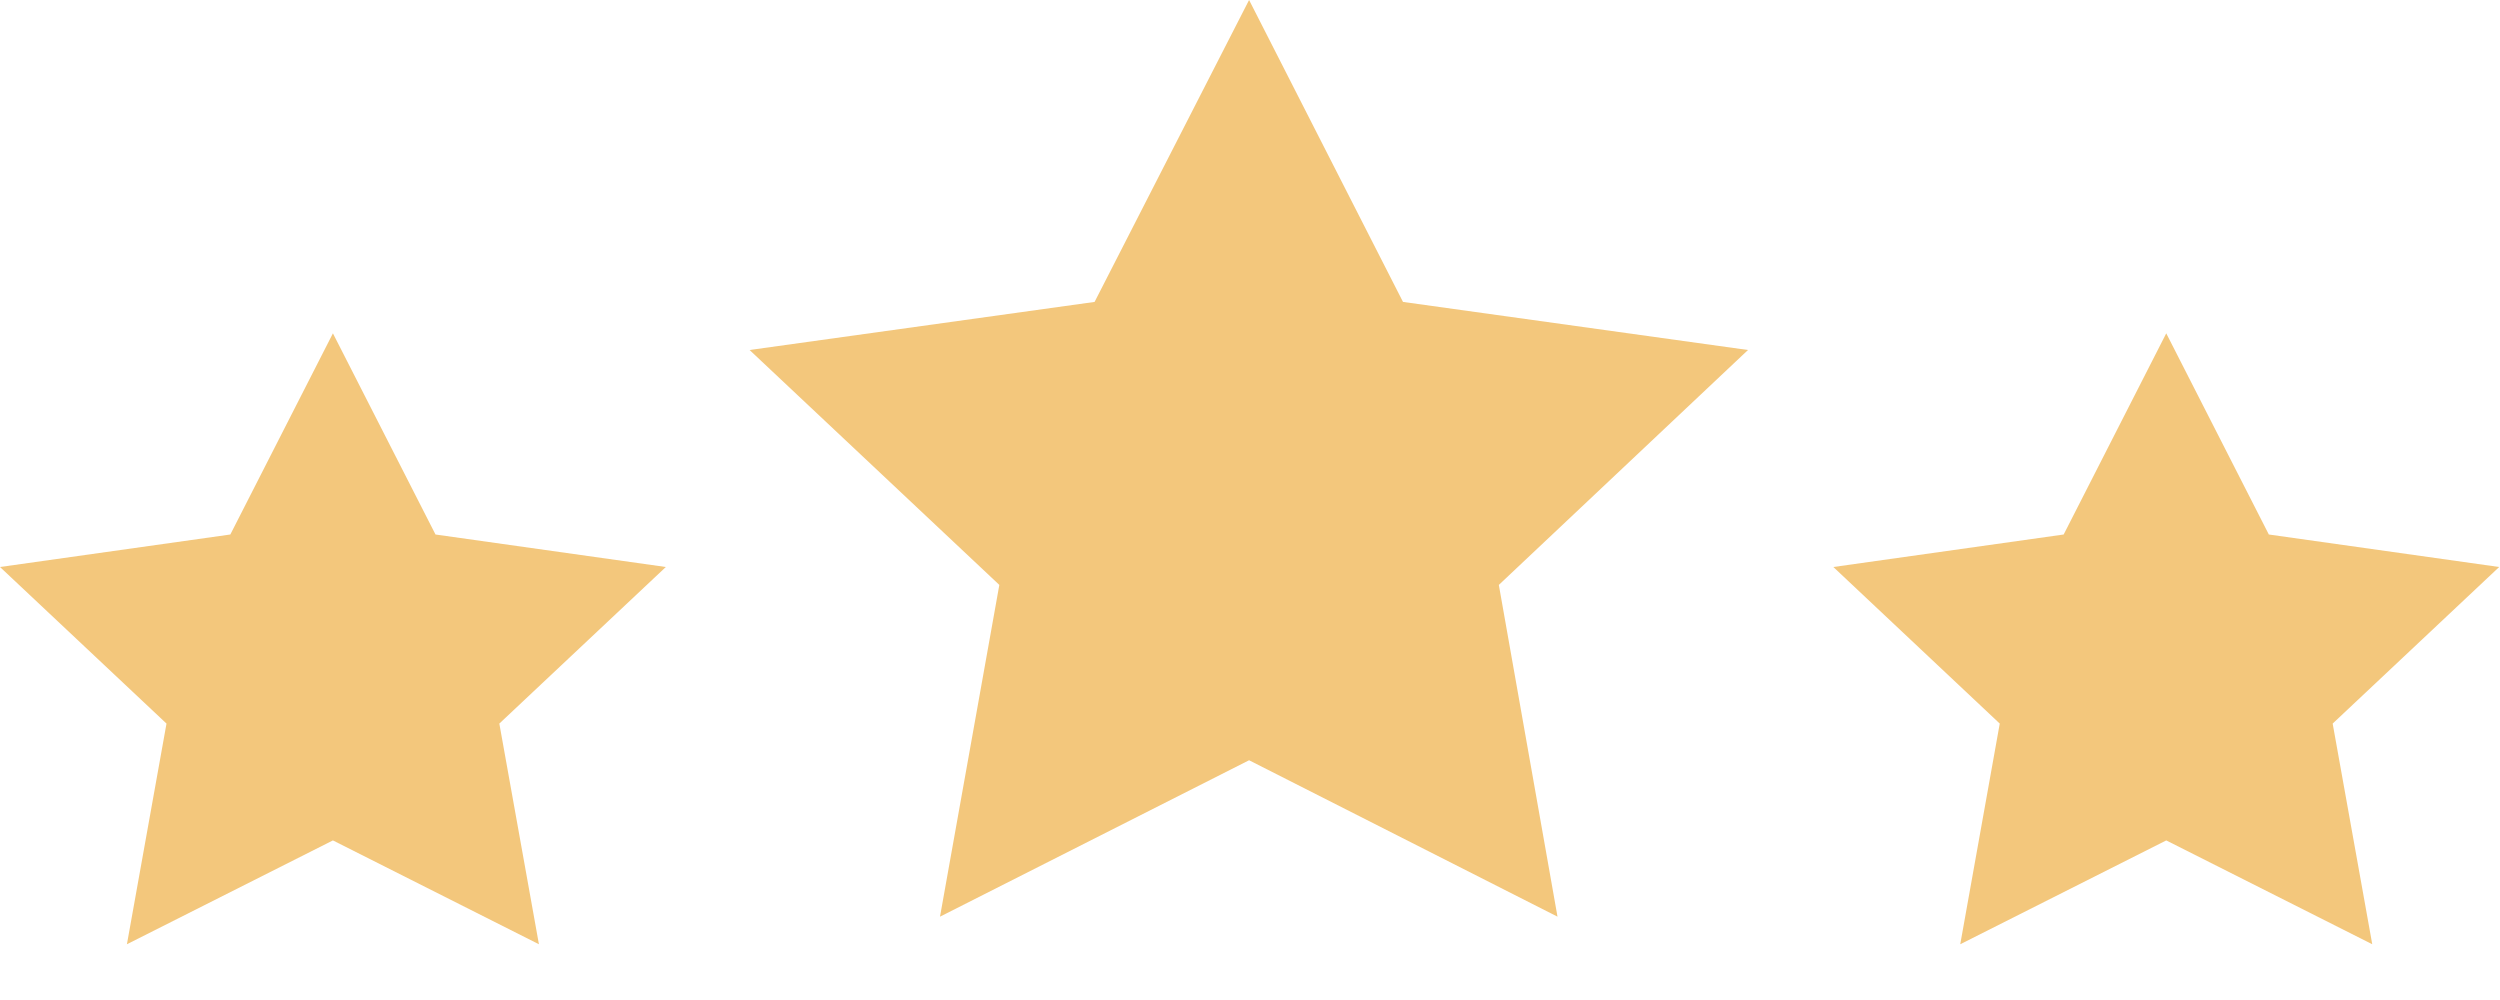
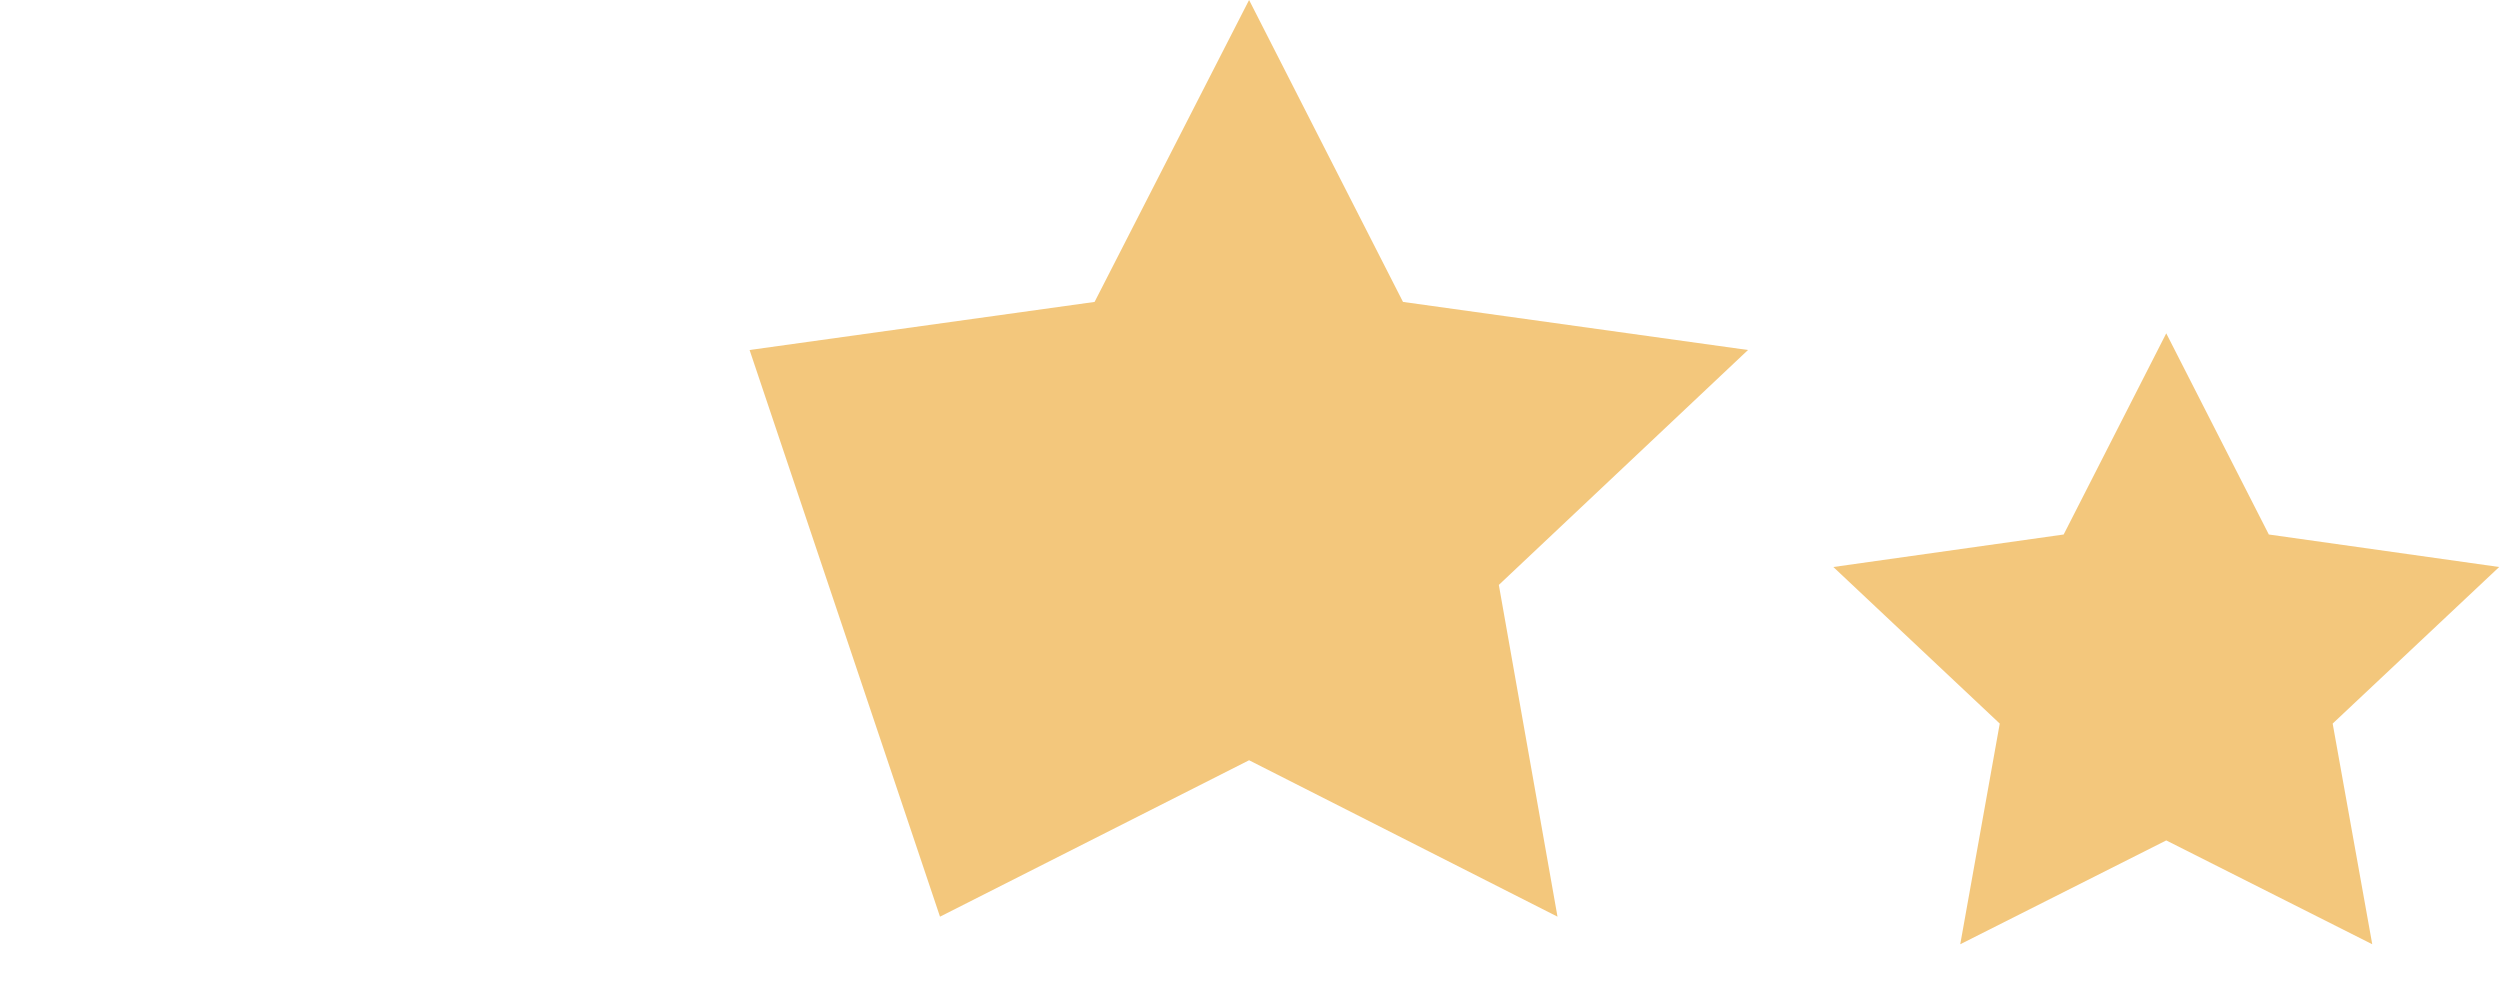
<svg xmlns="http://www.w3.org/2000/svg" width="30" height="12" viewBox="0 0 30 12" fill="none">
-   <path d="M16.836 3.623L14.989 0L13.135 3.623L8.995 4.2L11.992 7.019L11.28 11L14.989 9.123L18.69 11L17.986 7.019L20.976 4.2L16.836 3.623Z" fill="#F3C77C" />
+   <path d="M16.836 3.623L14.989 0L13.135 3.623L8.995 4.2L11.28 11L14.989 9.123L18.69 11L17.986 7.019L20.976 4.2L16.836 3.623Z" fill="#F3C77C" />
  <path d="M27.226 6.414L25.995 4L24.764 6.414L22 6.804L23.997 8.683L23.523 11.331L25.995 10.085L28.467 11.331L27.992 8.683L29.99 6.804L27.226 6.414Z" fill="#F3C77C" />
-   <path d="M5.226 6.414L3.995 4L2.764 6.414L0 6.804L1.998 8.683L1.523 11.331L3.995 10.085L6.467 11.331L5.992 8.683L7.99 6.804L5.226 6.414Z" fill="#F3C77C" />
</svg>